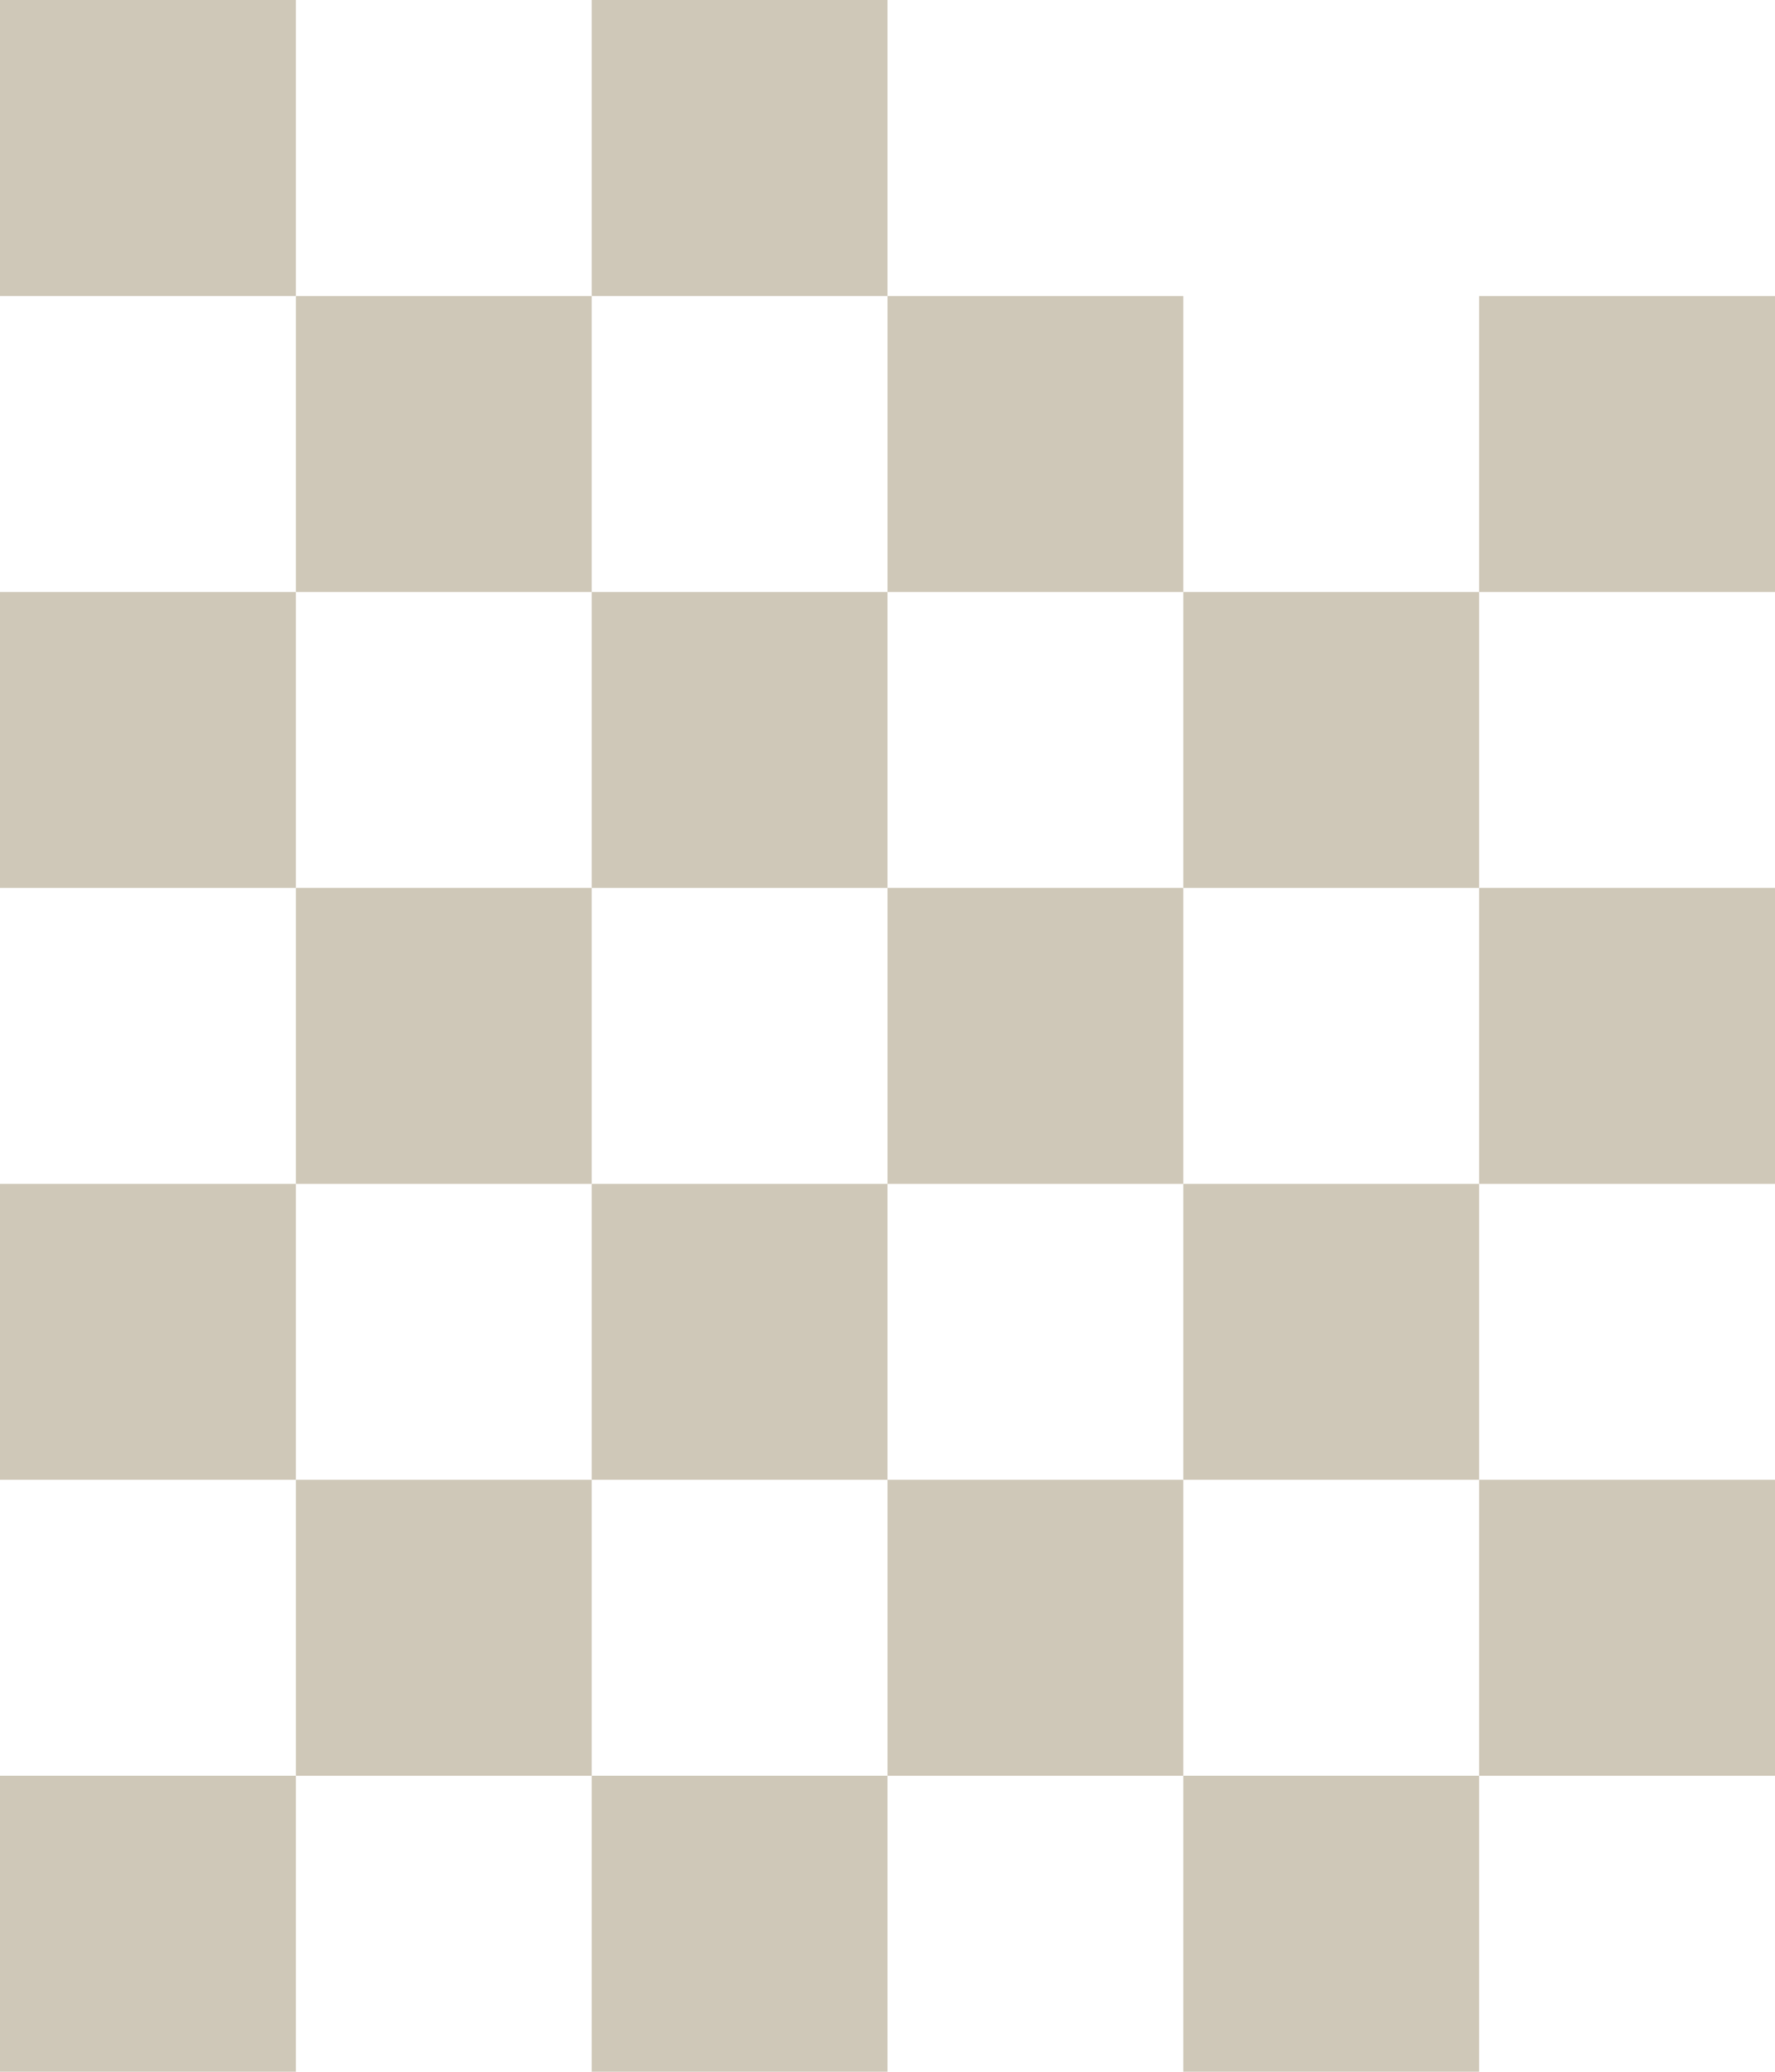
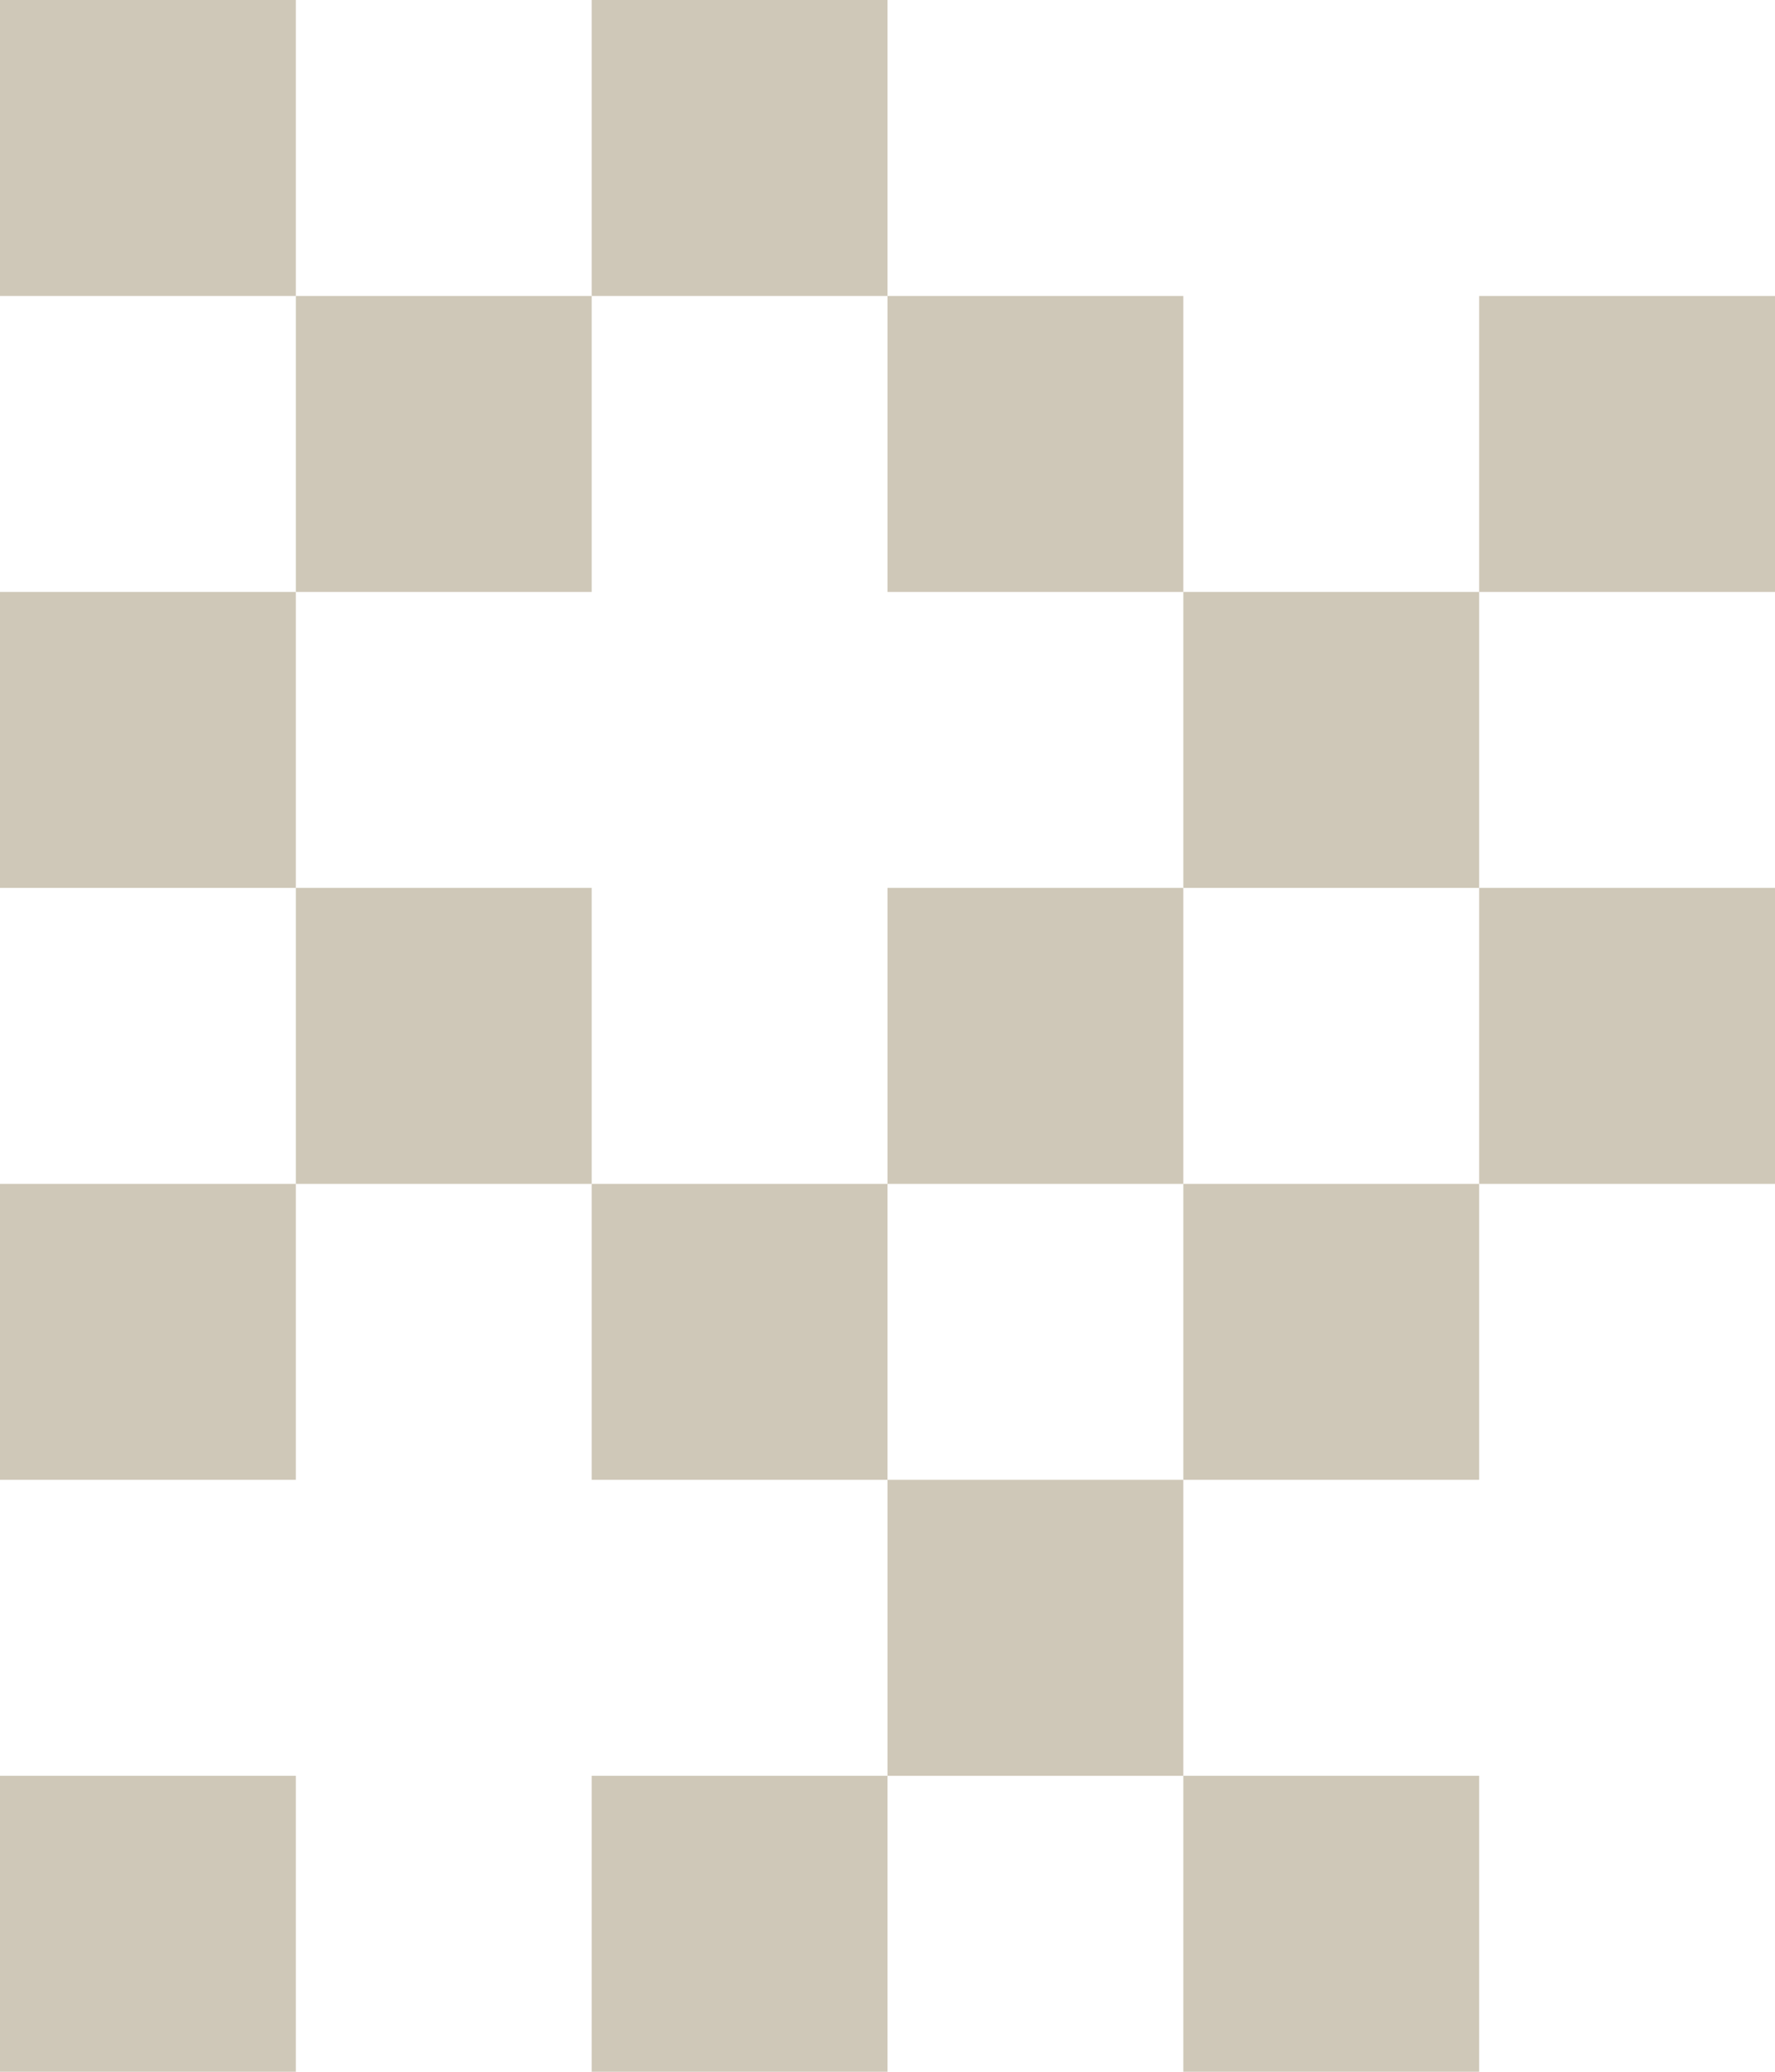
<svg xmlns="http://www.w3.org/2000/svg" width="240" height="280" viewBox="0 0 240 280">
  <g id="obj_03" transform="translate(0 -2011)">
    <rect id="長方形_741" data-name="長方形 741" width="40" height="40" transform="translate(0 2011)" fill="#cfc8b8" />
    <rect id="長方形_747" data-name="長方形 747" width="40" height="40" transform="translate(0 2091)" fill="#cfc8b8" />
    <rect id="長方形_755" data-name="長方形 755" width="40" height="40" transform="translate(0 2171)" fill="#cfc8b8" />
    <rect id="長方形_742" data-name="長方形 742" width="40" height="40" transform="translate(40 2051)" fill="#cfc8b8" />
    <rect id="長方形_753" data-name="長方形 753" width="40" height="40" transform="translate(40 2131)" fill="#cfc8b8" />
-     <rect id="長方形_756" data-name="長方形 756" width="40" height="40" transform="translate(40 2211)" fill="#cfc8b8" />
    <rect id="長方形_759" data-name="長方形 759" width="40" height="40" transform="translate(0 2251)" fill="#cfc8b8" />
    <rect id="長方形_745" data-name="長方形 745" width="40" height="40" transform="translate(120 2051)" fill="#cfc8b8" />
    <rect id="長方形_752" data-name="長方形 752" width="40" height="40" transform="translate(120 2131)" fill="#cfc8b8" />
    <rect id="長方形_757" data-name="長方形 757" width="40" height="40" transform="translate(120 2211)" fill="#cfc8b8" />
    <rect id="長方形_760" data-name="長方形 760" width="40" height="40" transform="translate(80 2251)" fill="#cfc8b8" />
    <rect id="長方形_748" data-name="長方形 748" width="40" height="40" transform="translate(200 2051)" fill="#cfc8b8" />
    <rect id="長方形_751" data-name="長方形 751" width="40" height="40" transform="translate(200 2131)" fill="#cfc8b8" />
    <rect id="長方形_764" data-name="長方形 764" width="40" height="40" transform="translate(160 2171)" fill="#cfc8b8" />
-     <rect id="長方形_758" data-name="長方形 758" width="40" height="40" transform="translate(200 2211)" fill="#cfc8b8" />
    <rect id="長方形_761" data-name="長方形 761" width="40" height="40" transform="translate(160 2251)" fill="#cfc8b8" />
    <rect id="長方形_743" data-name="長方形 743" width="40" height="40" transform="translate(80 2011)" fill="#cfc8b8" />
-     <rect id="長方形_746" data-name="長方形 746" width="40" height="40" transform="translate(80 2091)" fill="#cfc8b8" />
    <rect id="長方形_754" data-name="長方形 754" width="40" height="40" transform="translate(80 2171)" fill="#cfc8b8" />
    <rect id="長方形_744" data-name="長方形 744" width="40" height="40" transform="translate(160 2091)" fill="#cfc8b8" />
  </g>
</svg>